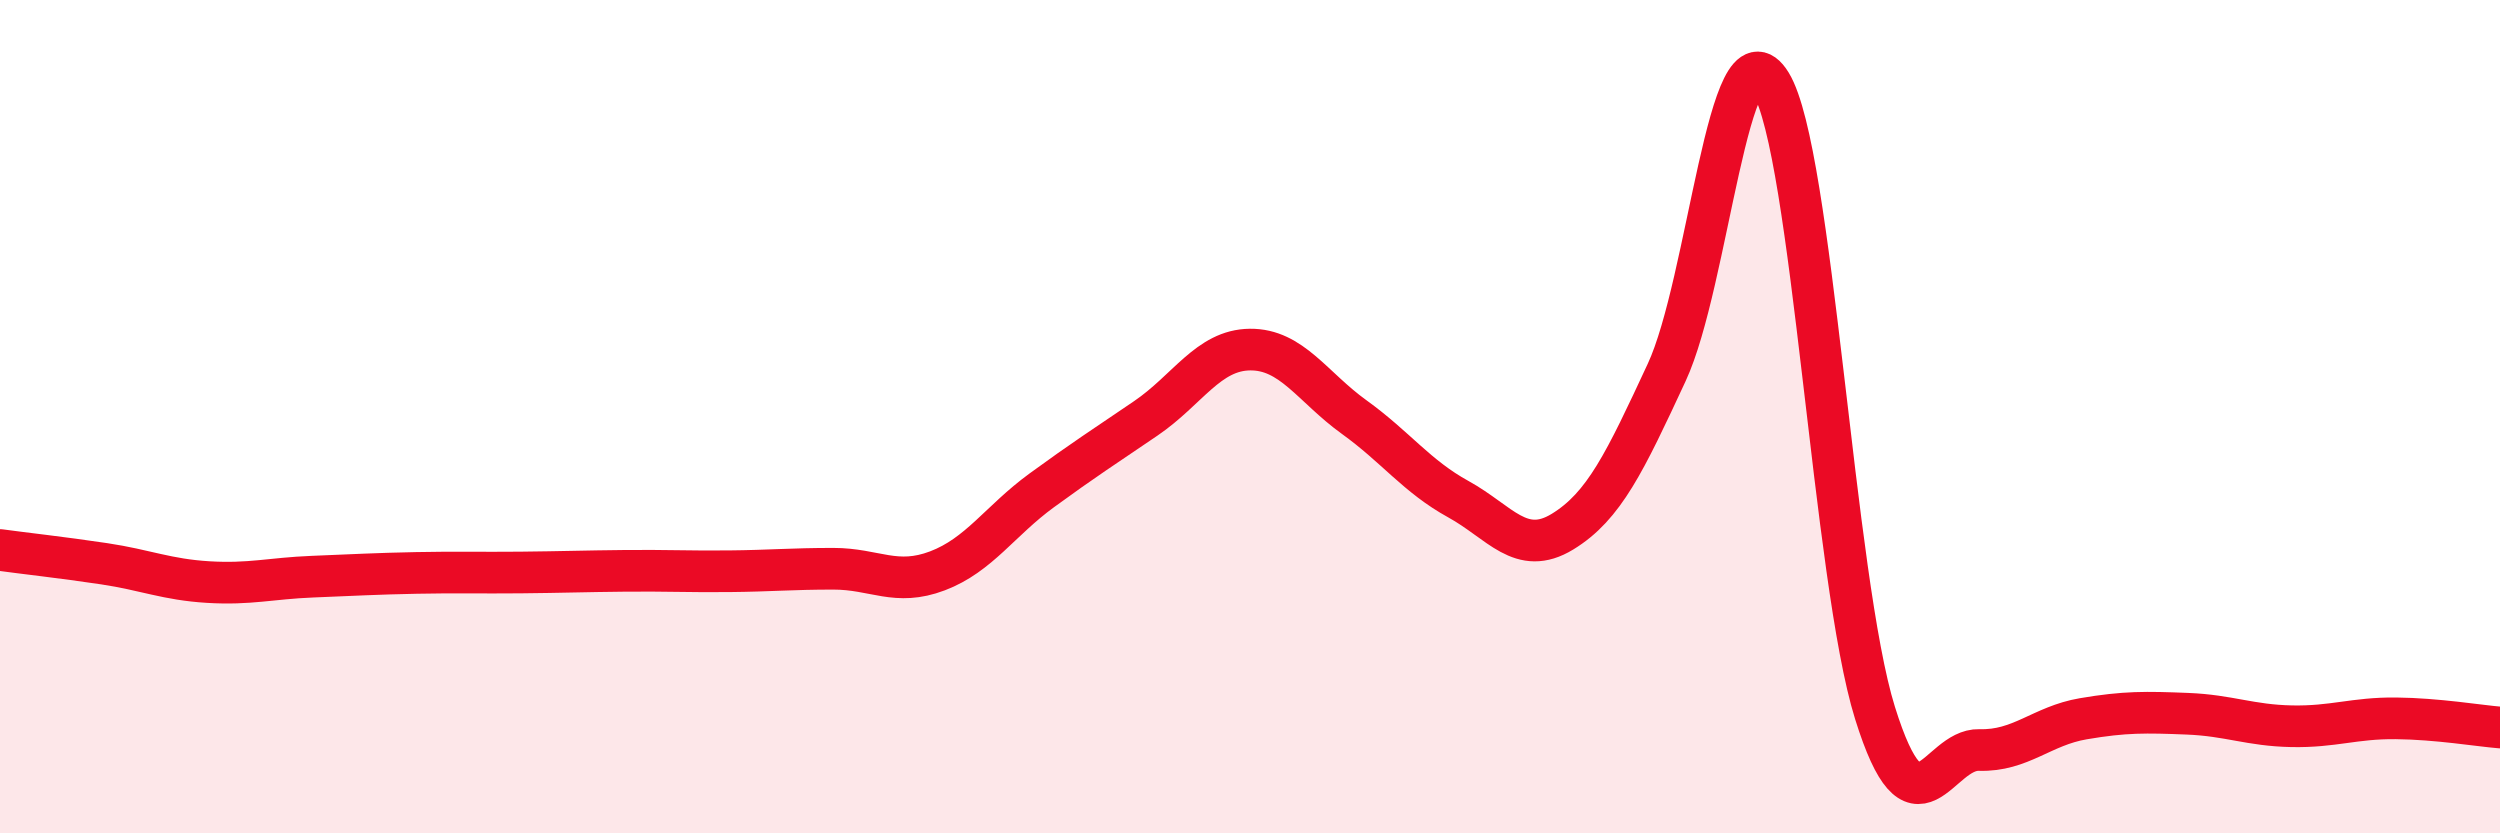
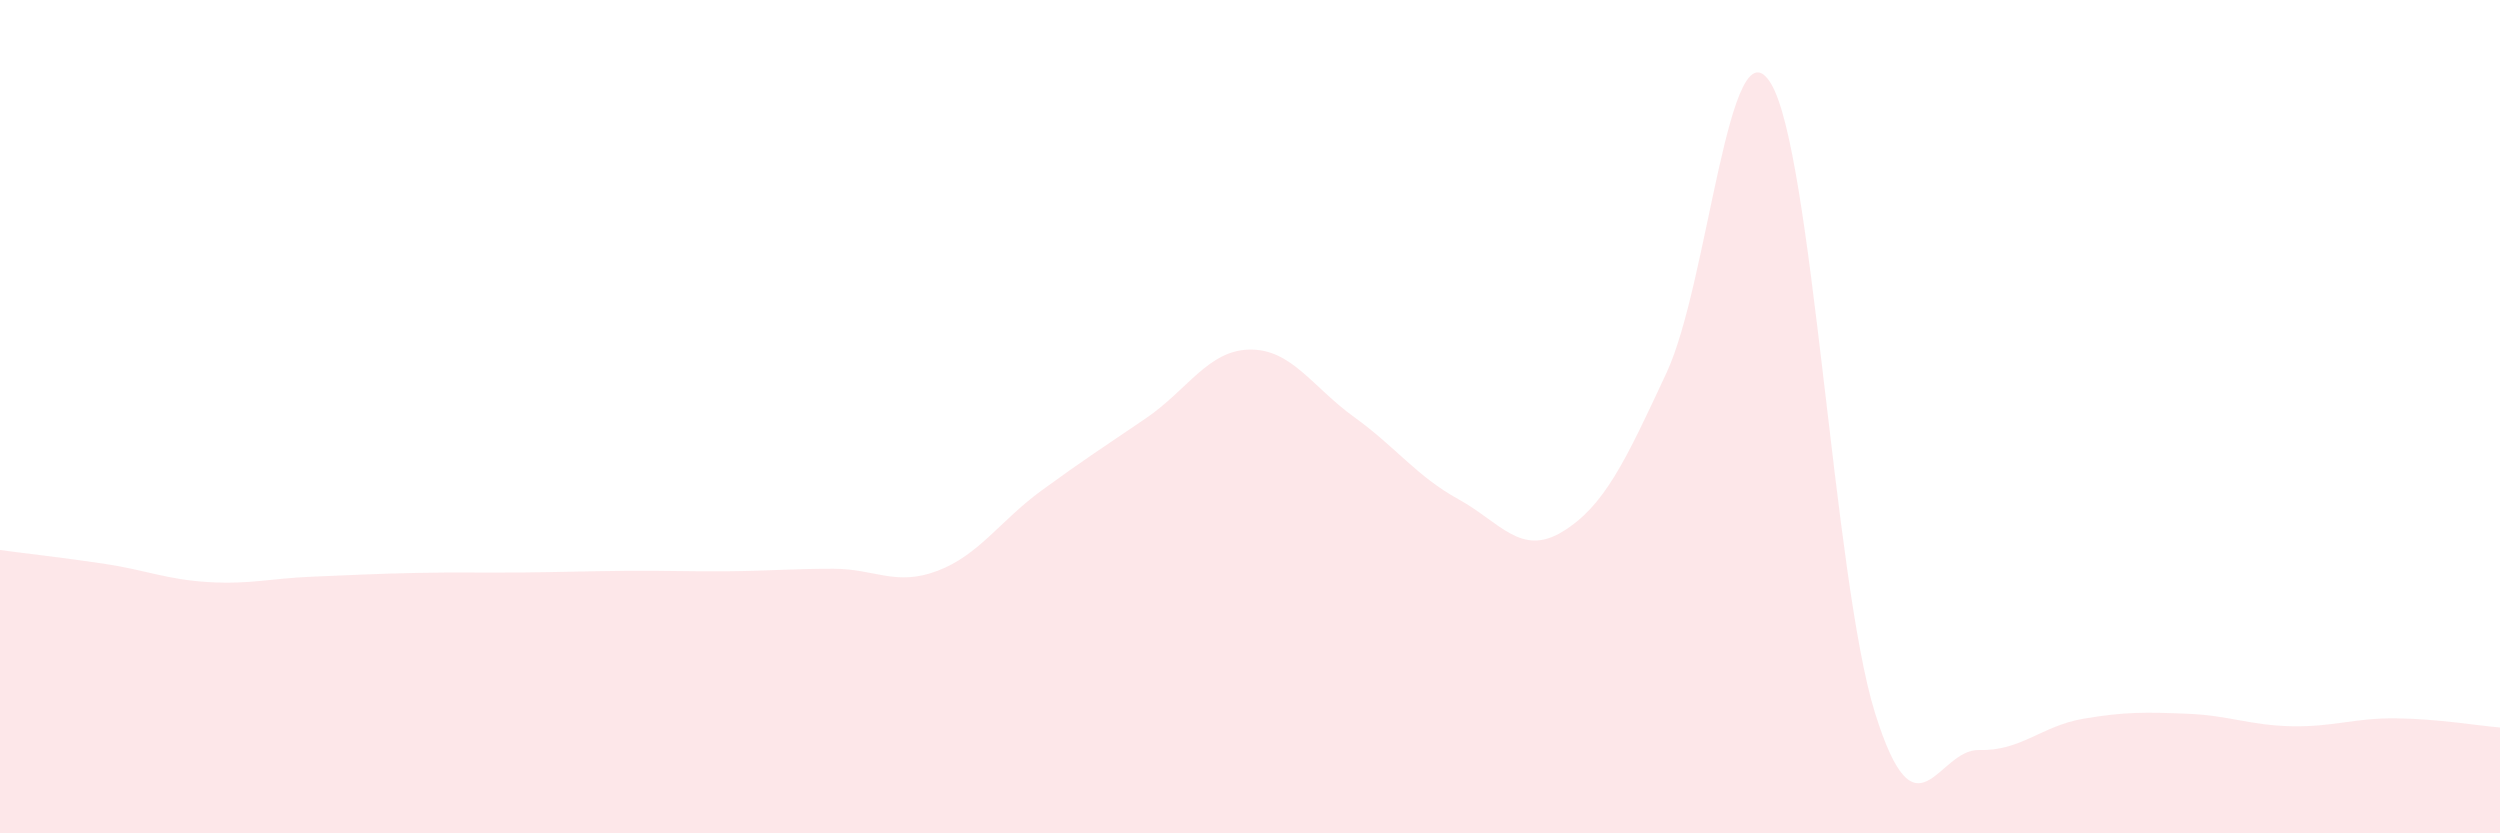
<svg xmlns="http://www.w3.org/2000/svg" width="60" height="20" viewBox="0 0 60 20">
  <path d="M 0,13.2 C 0.5,13.27 1.5,13.38 2.5,13.53 C 3.5,13.68 4,13.91 5,13.97 C 6,14.03 6.5,13.88 7.5,13.84 C 8.5,13.8 9,13.77 10,13.75 C 11,13.73 11.5,13.75 12.5,13.74 C 13.5,13.73 14,13.71 15,13.7 C 16,13.69 16.5,13.72 17.5,13.71 C 18.5,13.7 19,13.65 20,13.65 C 21,13.65 21.5,14.08 22.5,13.7 C 23.5,13.32 24,12.5 25,11.77 C 26,11.04 26.5,10.72 27.5,10.04 C 28.5,9.36 29,8.4 30,8.39 C 31,8.38 31.5,9.29 32.5,10.01 C 33.5,10.73 34,11.43 35,11.98 C 36,12.53 36.5,13.37 37.5,12.76 C 38.5,12.15 39,11.09 40,8.94 C 41,6.79 41.5,0.37 42.5,2 C 43.5,3.63 44,13.91 45,17.11 C 46,20.31 46.5,17.97 47.5,18 C 48.5,18.03 49,17.42 50,17.25 C 51,17.08 51.5,17.09 52.5,17.13 C 53.5,17.17 54,17.41 55,17.43 C 56,17.45 56.5,17.23 57.5,17.24 C 58.5,17.25 59.5,17.42 60,17.46L60 20L0 20Z" fill="#EB0A25" opacity="0.1" stroke-linecap="round" stroke-linejoin="round" />
-   <path d="M 0,13.2 C 0.5,13.27 1.5,13.38 2.5,13.53 C 3.5,13.68 4,13.91 5,13.97 C 6,14.03 6.5,13.88 7.5,13.84 C 8.5,13.8 9,13.77 10,13.75 C 11,13.73 11.5,13.75 12.5,13.74 C 13.5,13.73 14,13.71 15,13.7 C 16,13.69 16.5,13.72 17.5,13.71 C 18.5,13.7 19,13.65 20,13.65 C 21,13.65 21.5,14.08 22.5,13.7 C 23.5,13.32 24,12.5 25,11.77 C 26,11.04 26.5,10.72 27.5,10.04 C 28.5,9.36 29,8.4 30,8.39 C 31,8.38 31.5,9.29 32.5,10.01 C 33.5,10.73 34,11.43 35,11.98 C 36,12.53 36.5,13.37 37.5,12.76 C 38.5,12.15 39,11.09 40,8.94 C 41,6.79 41.5,0.37 42.5,2 C 43.5,3.63 44,13.91 45,17.11 C 46,20.31 46.5,17.97 47.5,18 C 48.5,18.03 49,17.42 50,17.25 C 51,17.08 51.5,17.09 52.5,17.13 C 53.5,17.17 54,17.41 55,17.43 C 56,17.45 56.5,17.23 57.5,17.24 C 58.5,17.25 59.5,17.42 60,17.46" stroke="#EB0A25" stroke-width="1" fill="none" stroke-linecap="round" stroke-linejoin="round" />
</svg>